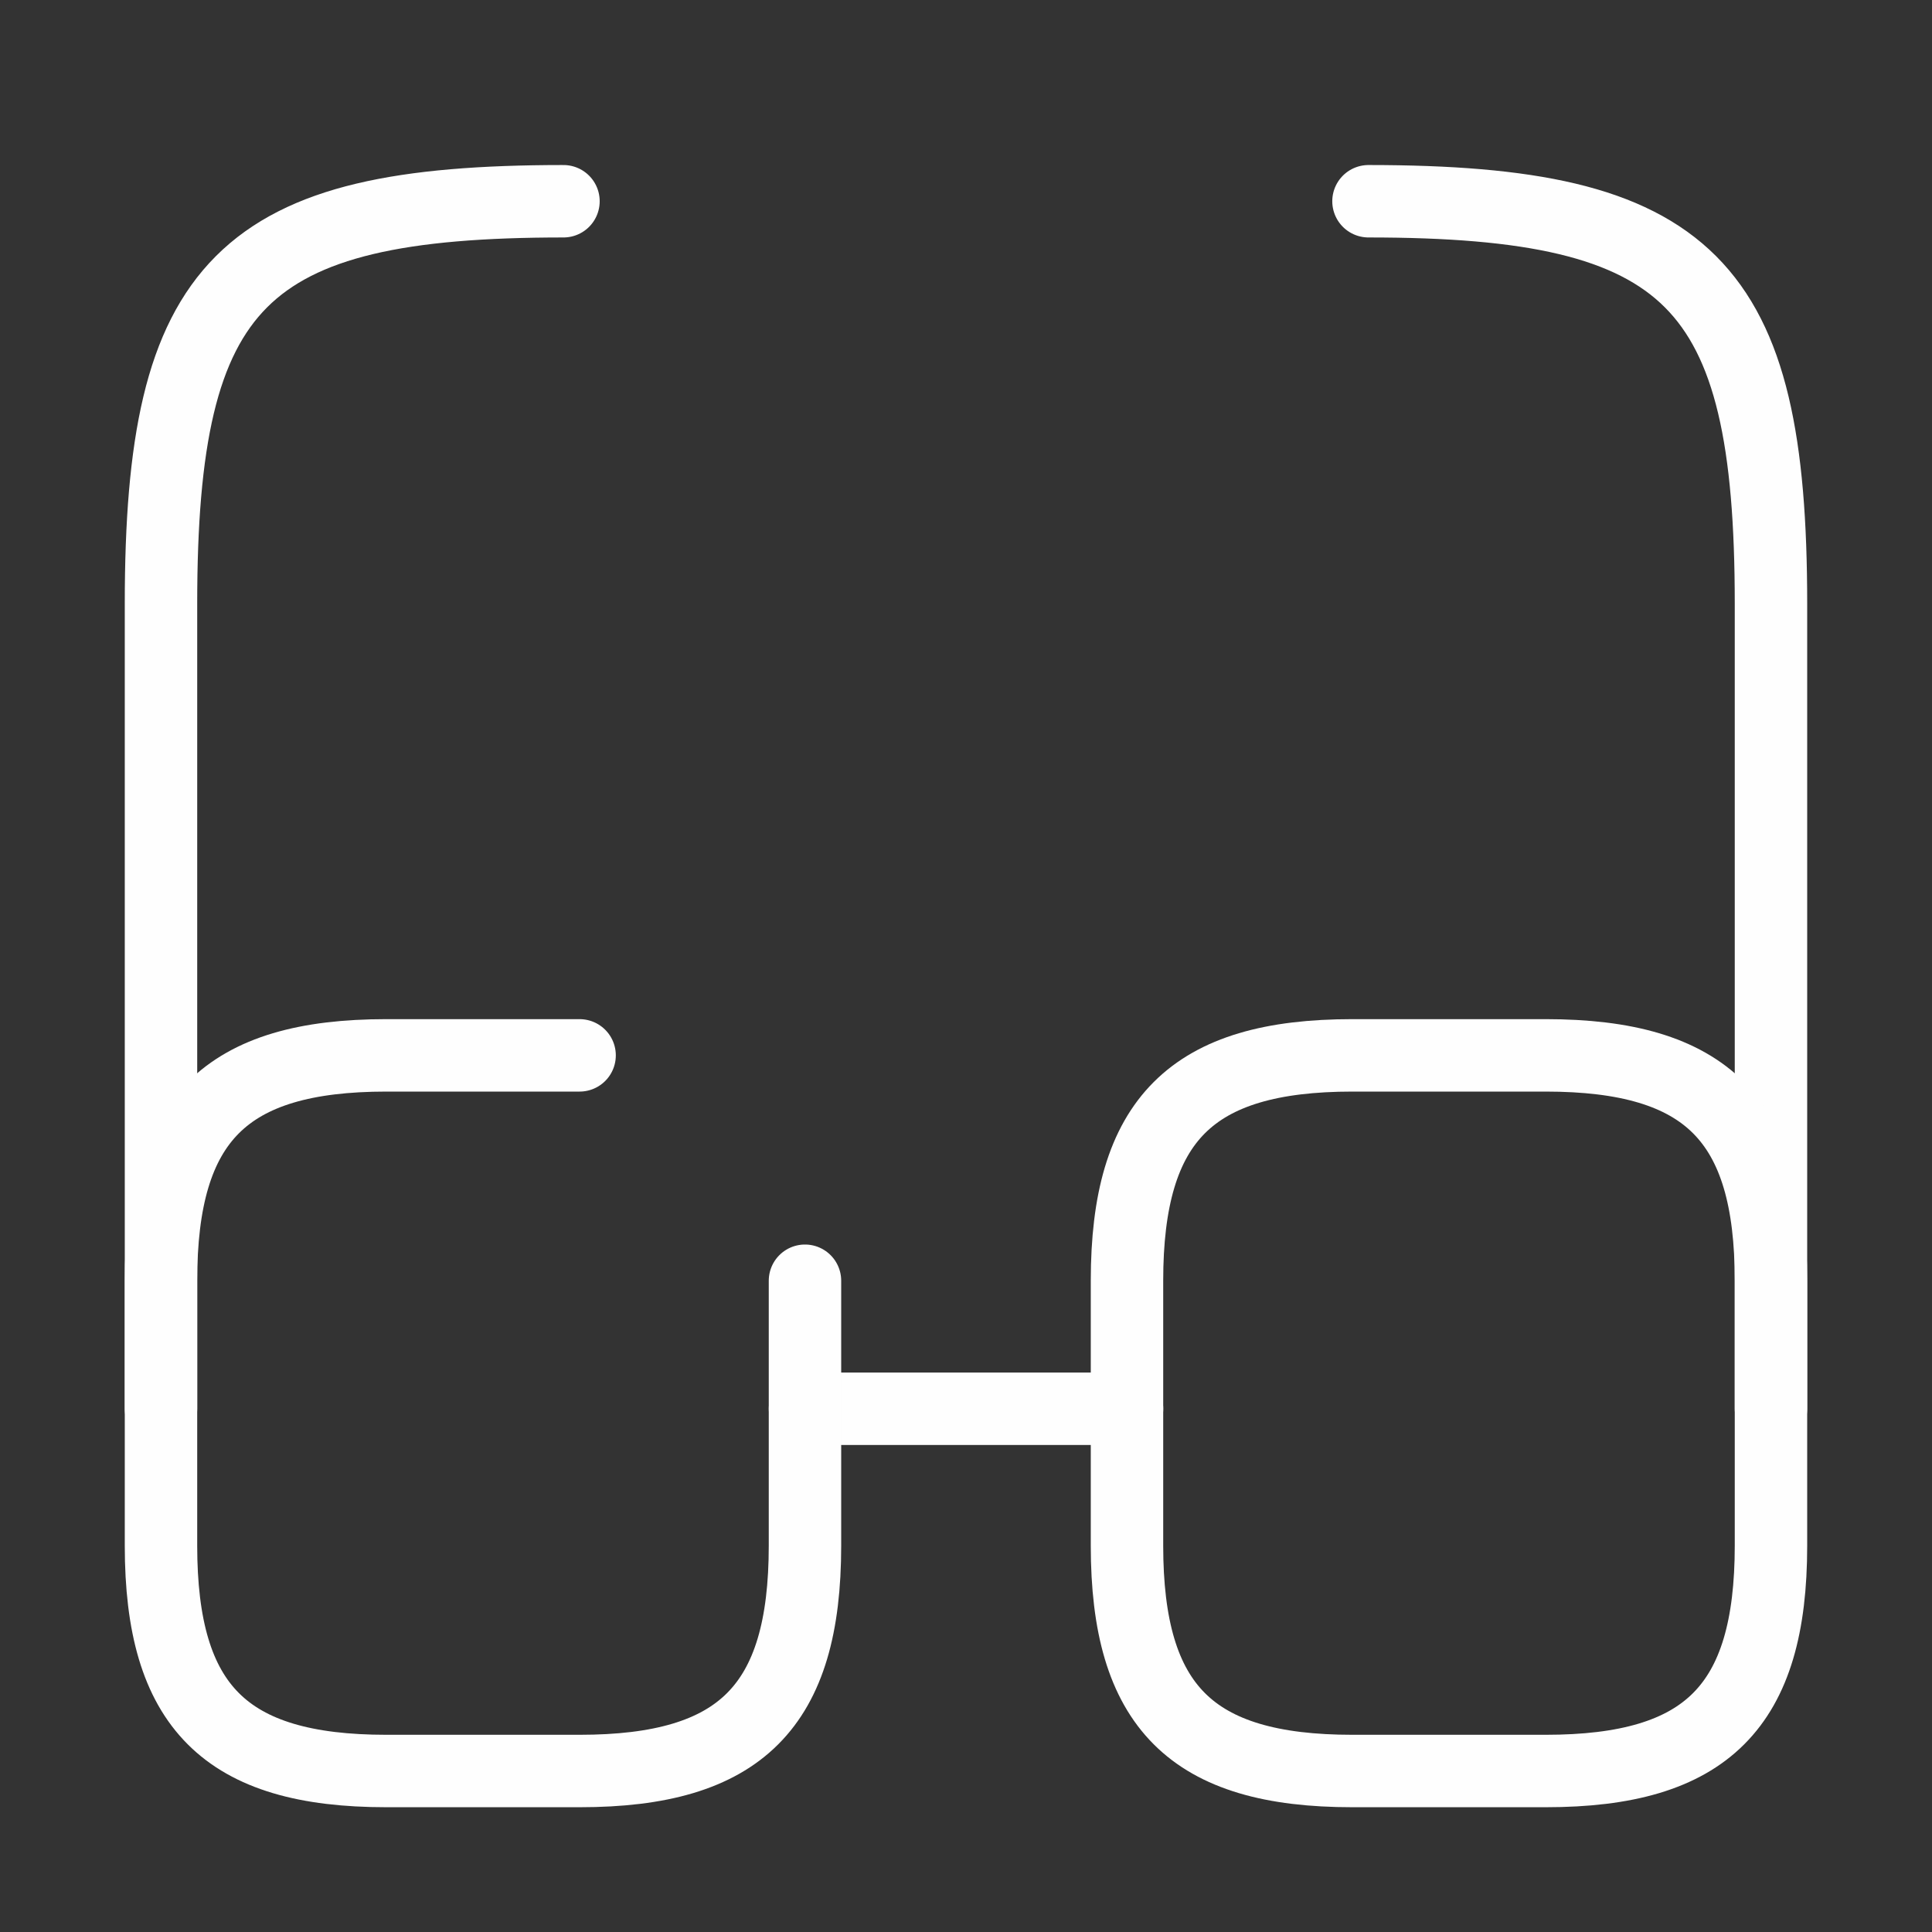
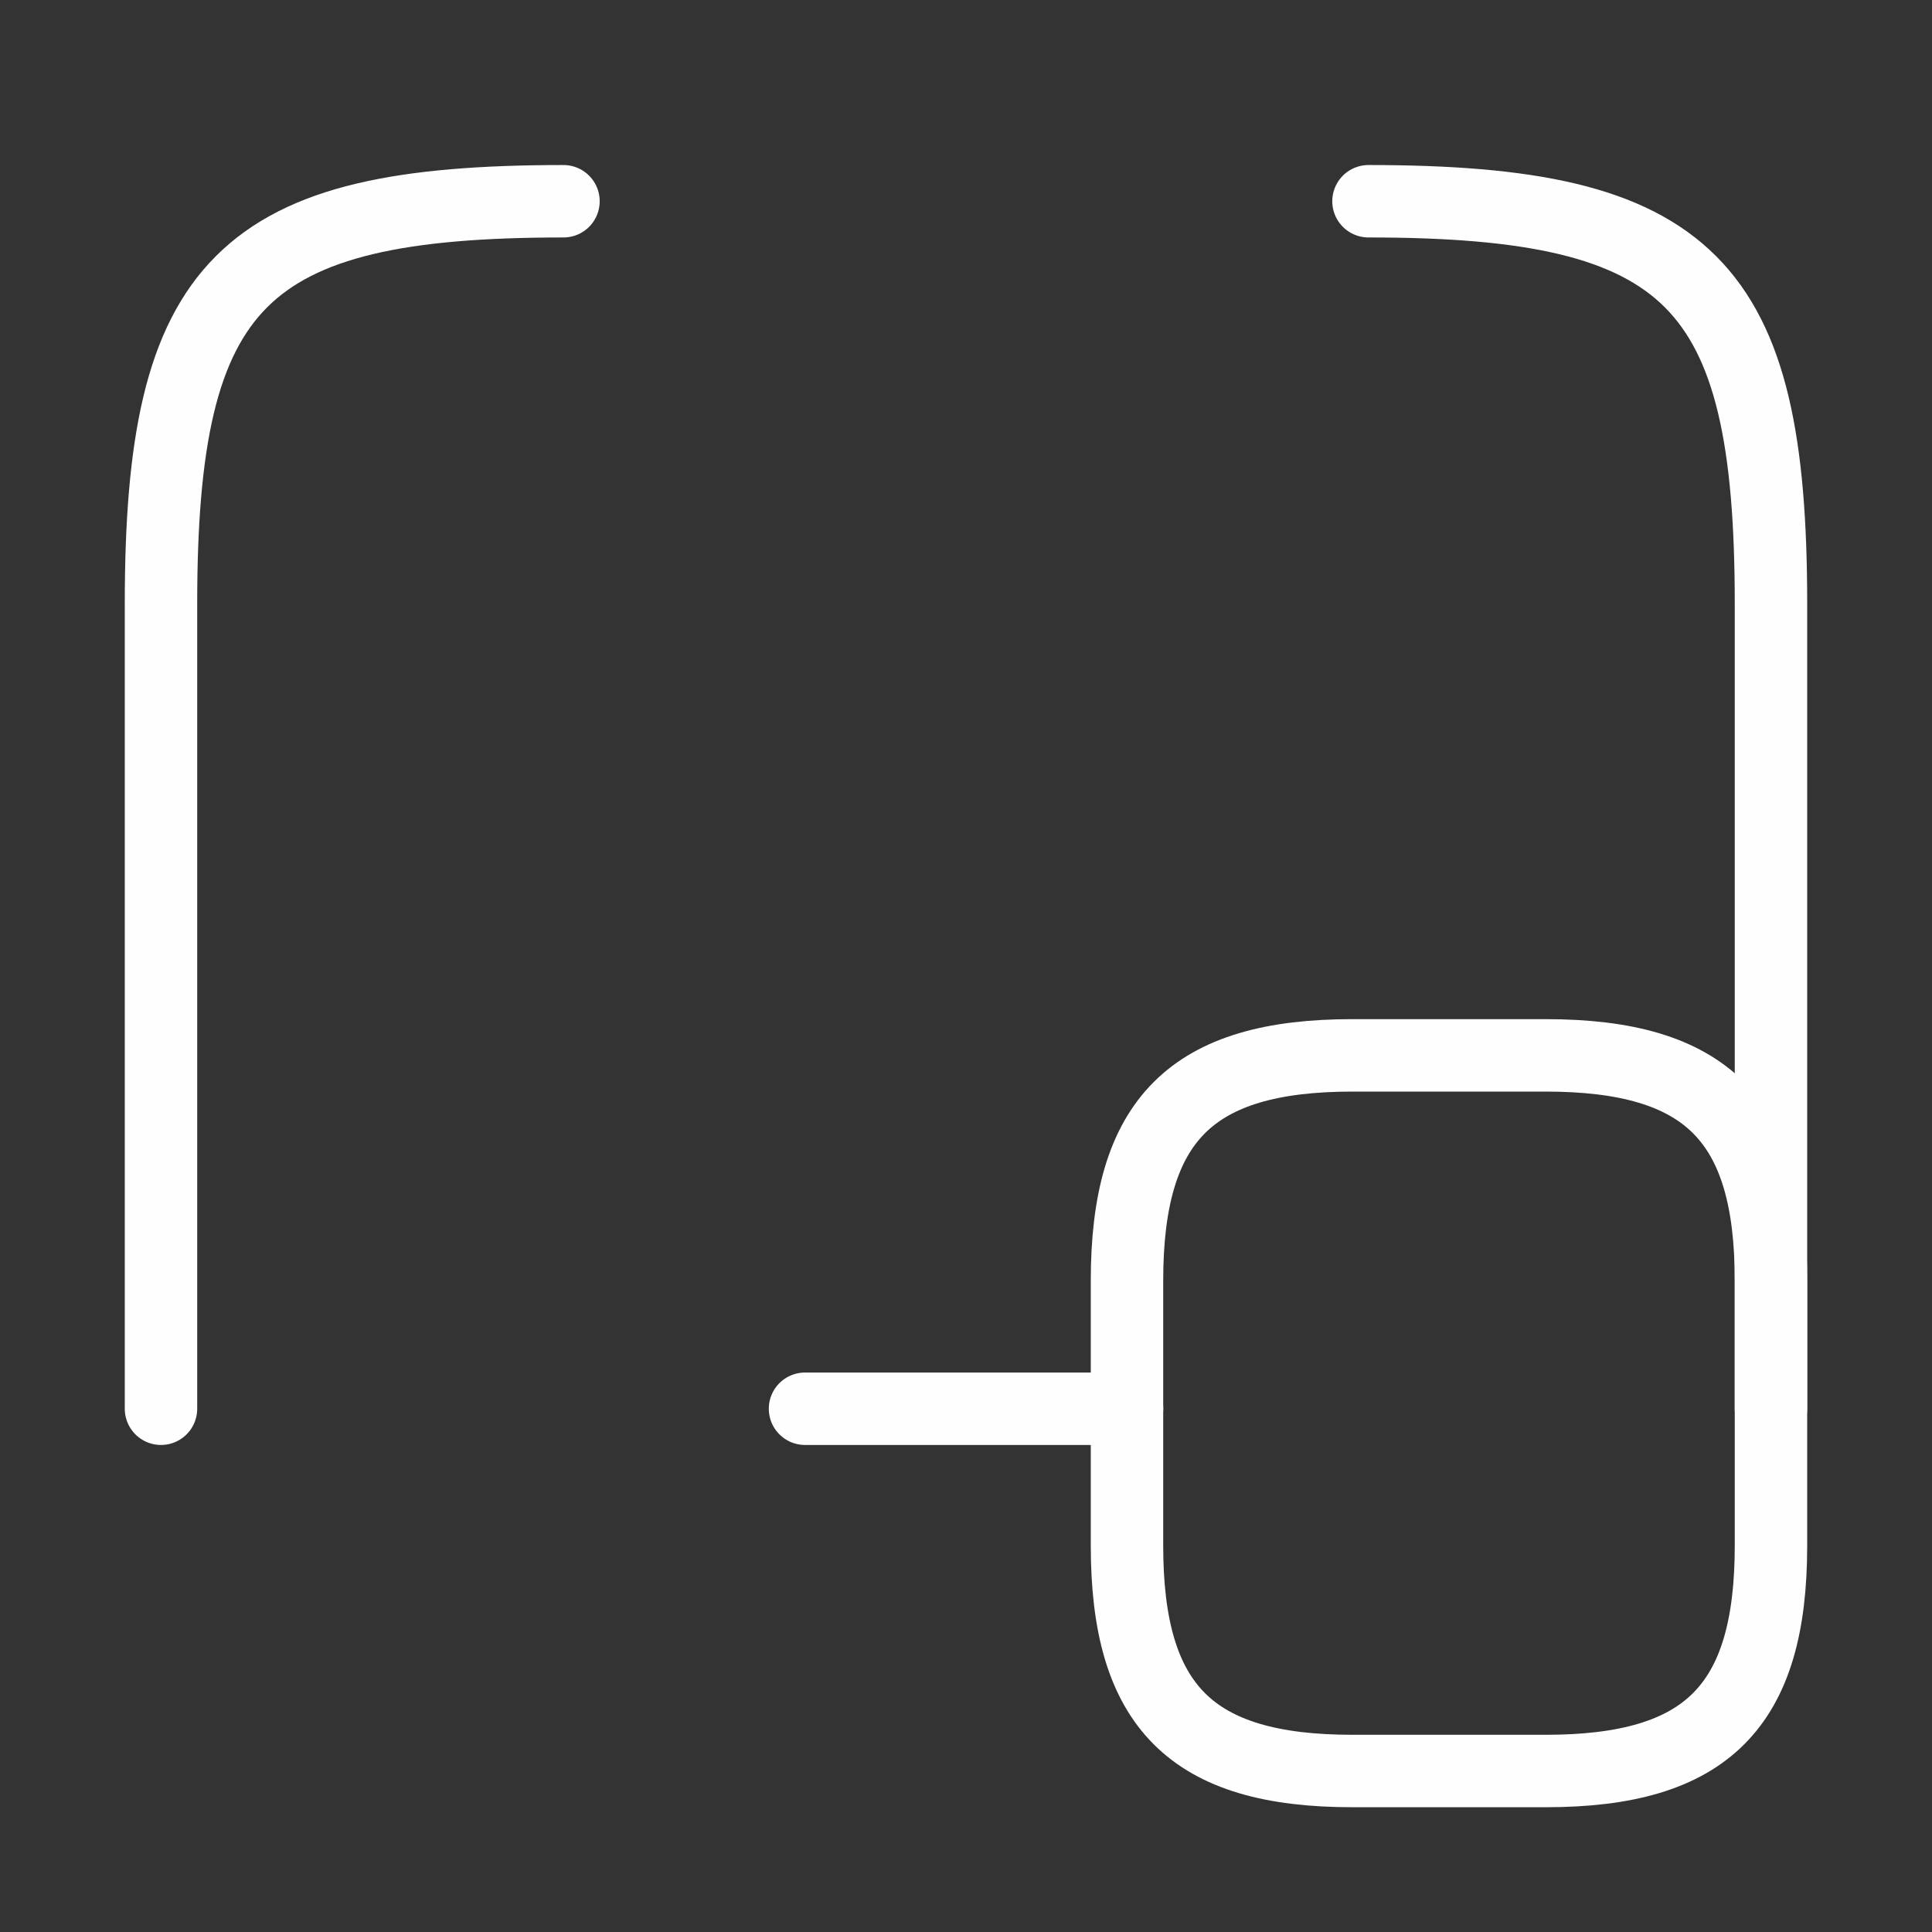
<svg xmlns="http://www.w3.org/2000/svg" width="55" height="55" viewBox="0 0 55 55" fill="none">
  <rect x="0" y="0" width="55" height="55" fill="#333333" stroke="none" />
  <path d="M22.917 40.104H32.084" stroke="#FEFEFE" stroke-width="2.062" stroke-linecap="round" stroke-linejoin="round" />
  <path d="M4.583 40.104V17.188C4.583 8.021 6.875 5.729 16.041 5.729" stroke="#FEFEFE" stroke-width="2.062" stroke-linecap="round" stroke-linejoin="round" />
  <path d="M50.416 40.104V17.188C50.416 8.021 48.125 5.729 38.958 5.729" stroke="#FEFEFE" stroke-width="2.062" stroke-linecap="round" stroke-linejoin="round" />
-   <path d="M22.916 36.46V44C22.916 48.583 21.083 50.417 16.5 50.417H11C6.416 50.417 4.583 48.583 4.583 44V36.46C4.583 31.877 6.416 30.044 11 30.044H16.5" stroke="#FEFEFE" stroke-width="2.062" stroke-linecap="round" stroke-linejoin="round" />
  <path d="M50.416 36.46V44C50.416 48.583 48.583 50.417 44 50.417H38.5C33.916 50.417 32.083 48.583 32.083 44V36.46C32.083 31.877 33.916 30.044 38.5 30.044H44C48.583 30.044 50.416 31.877 50.416 36.46Z" stroke="#FEFEFE" stroke-width="2.062" stroke-linecap="round" stroke-linejoin="round" />
</svg>